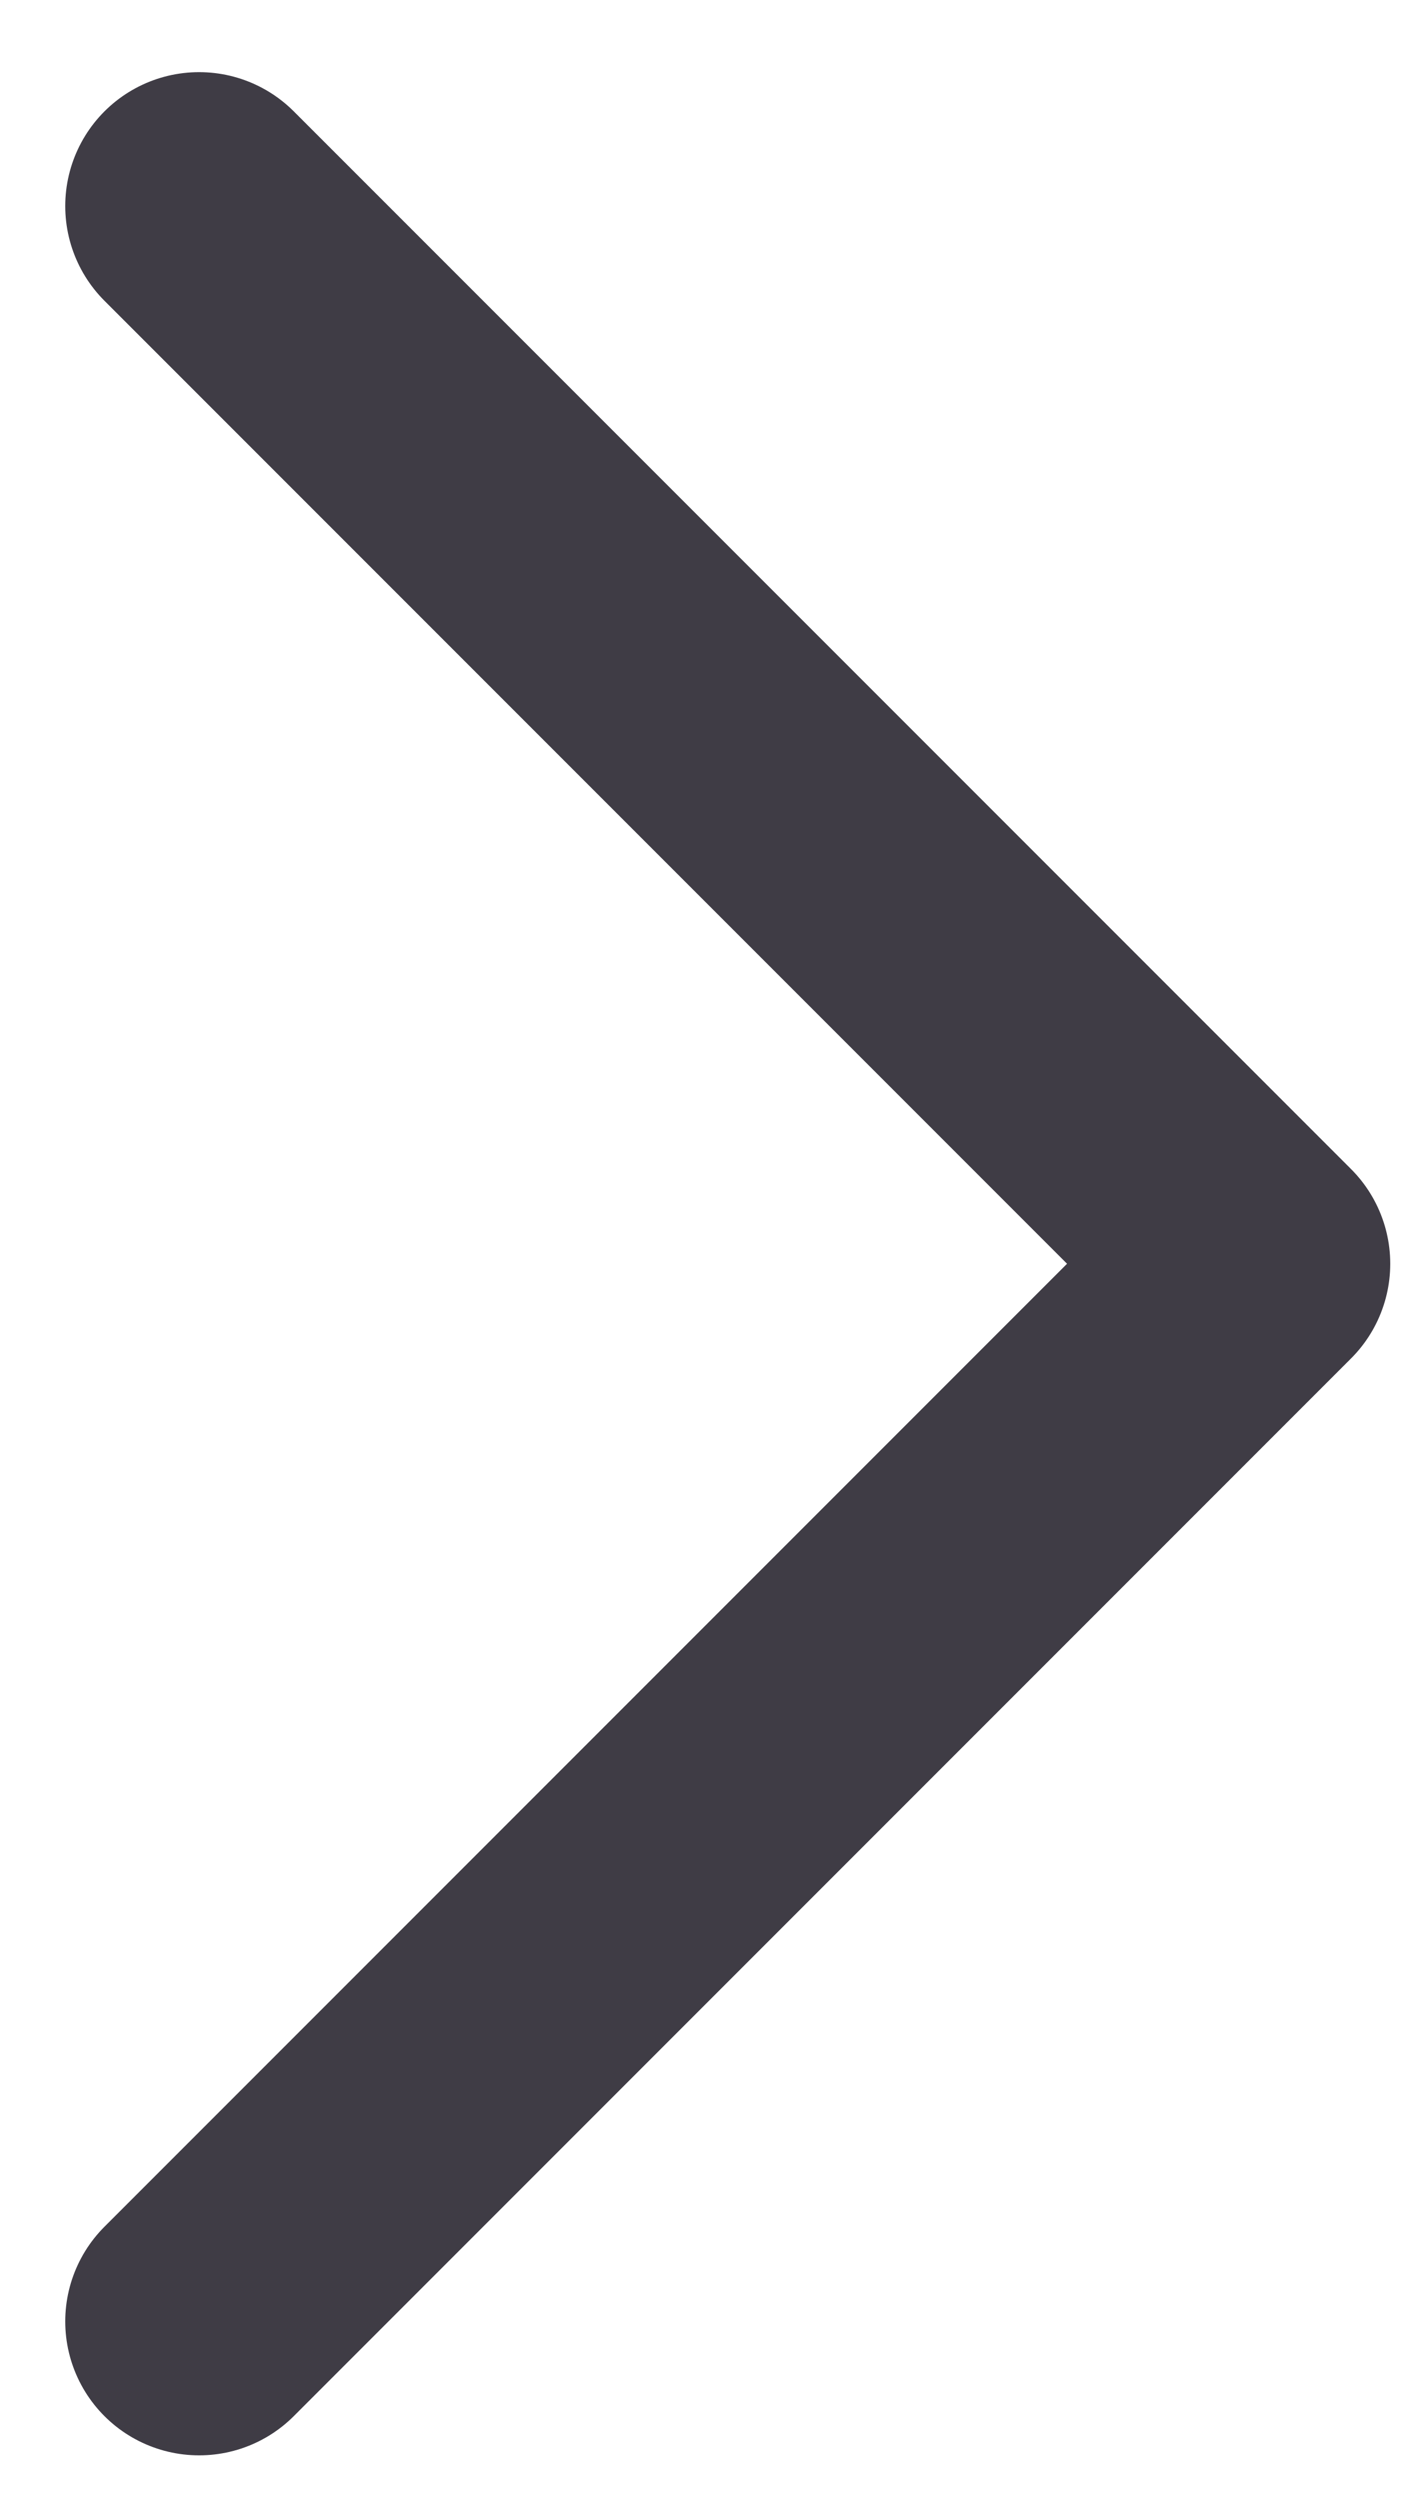
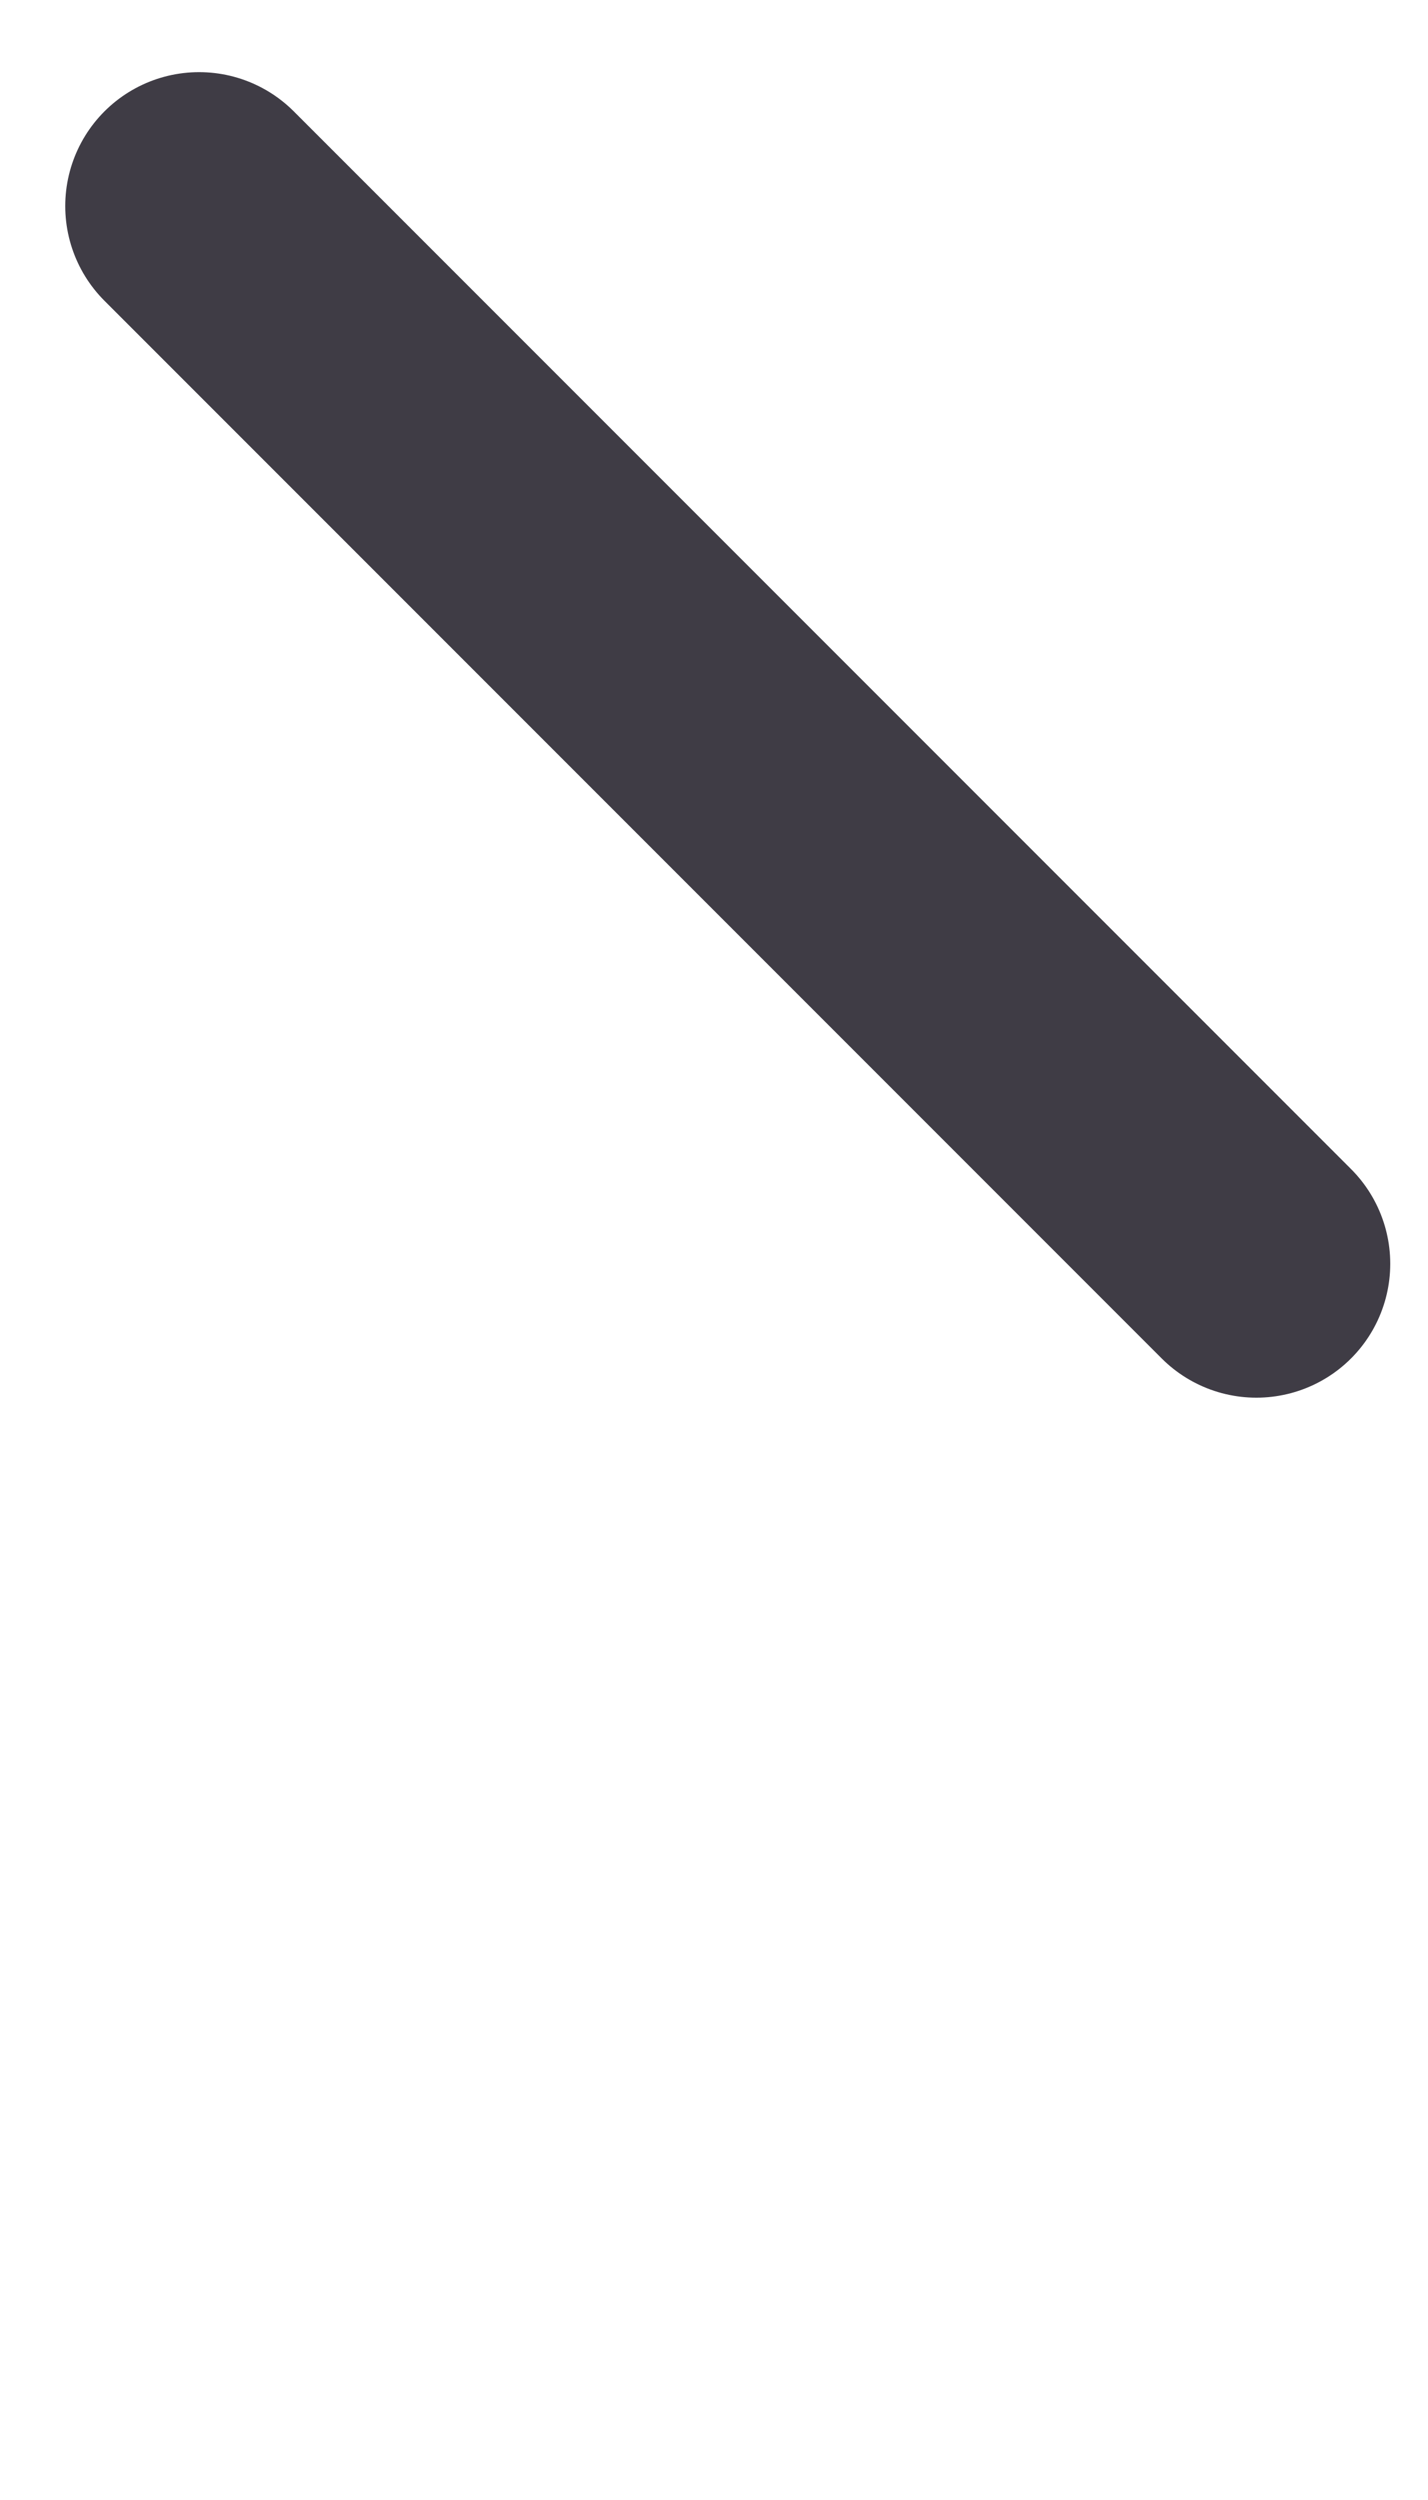
<svg xmlns="http://www.w3.org/2000/svg" width="16" height="28" viewBox="0 0 16 28" fill="none">
-   <path d="M2.231 2.308L14.077 14.154L2.231 26" stroke="#3F3C45" stroke-width="3" stroke-linecap="round" stroke-linejoin="round" />
+   <path d="M2.231 2.308L14.077 14.154" stroke="#3F3C45" stroke-width="3" stroke-linecap="round" stroke-linejoin="round" />
</svg>